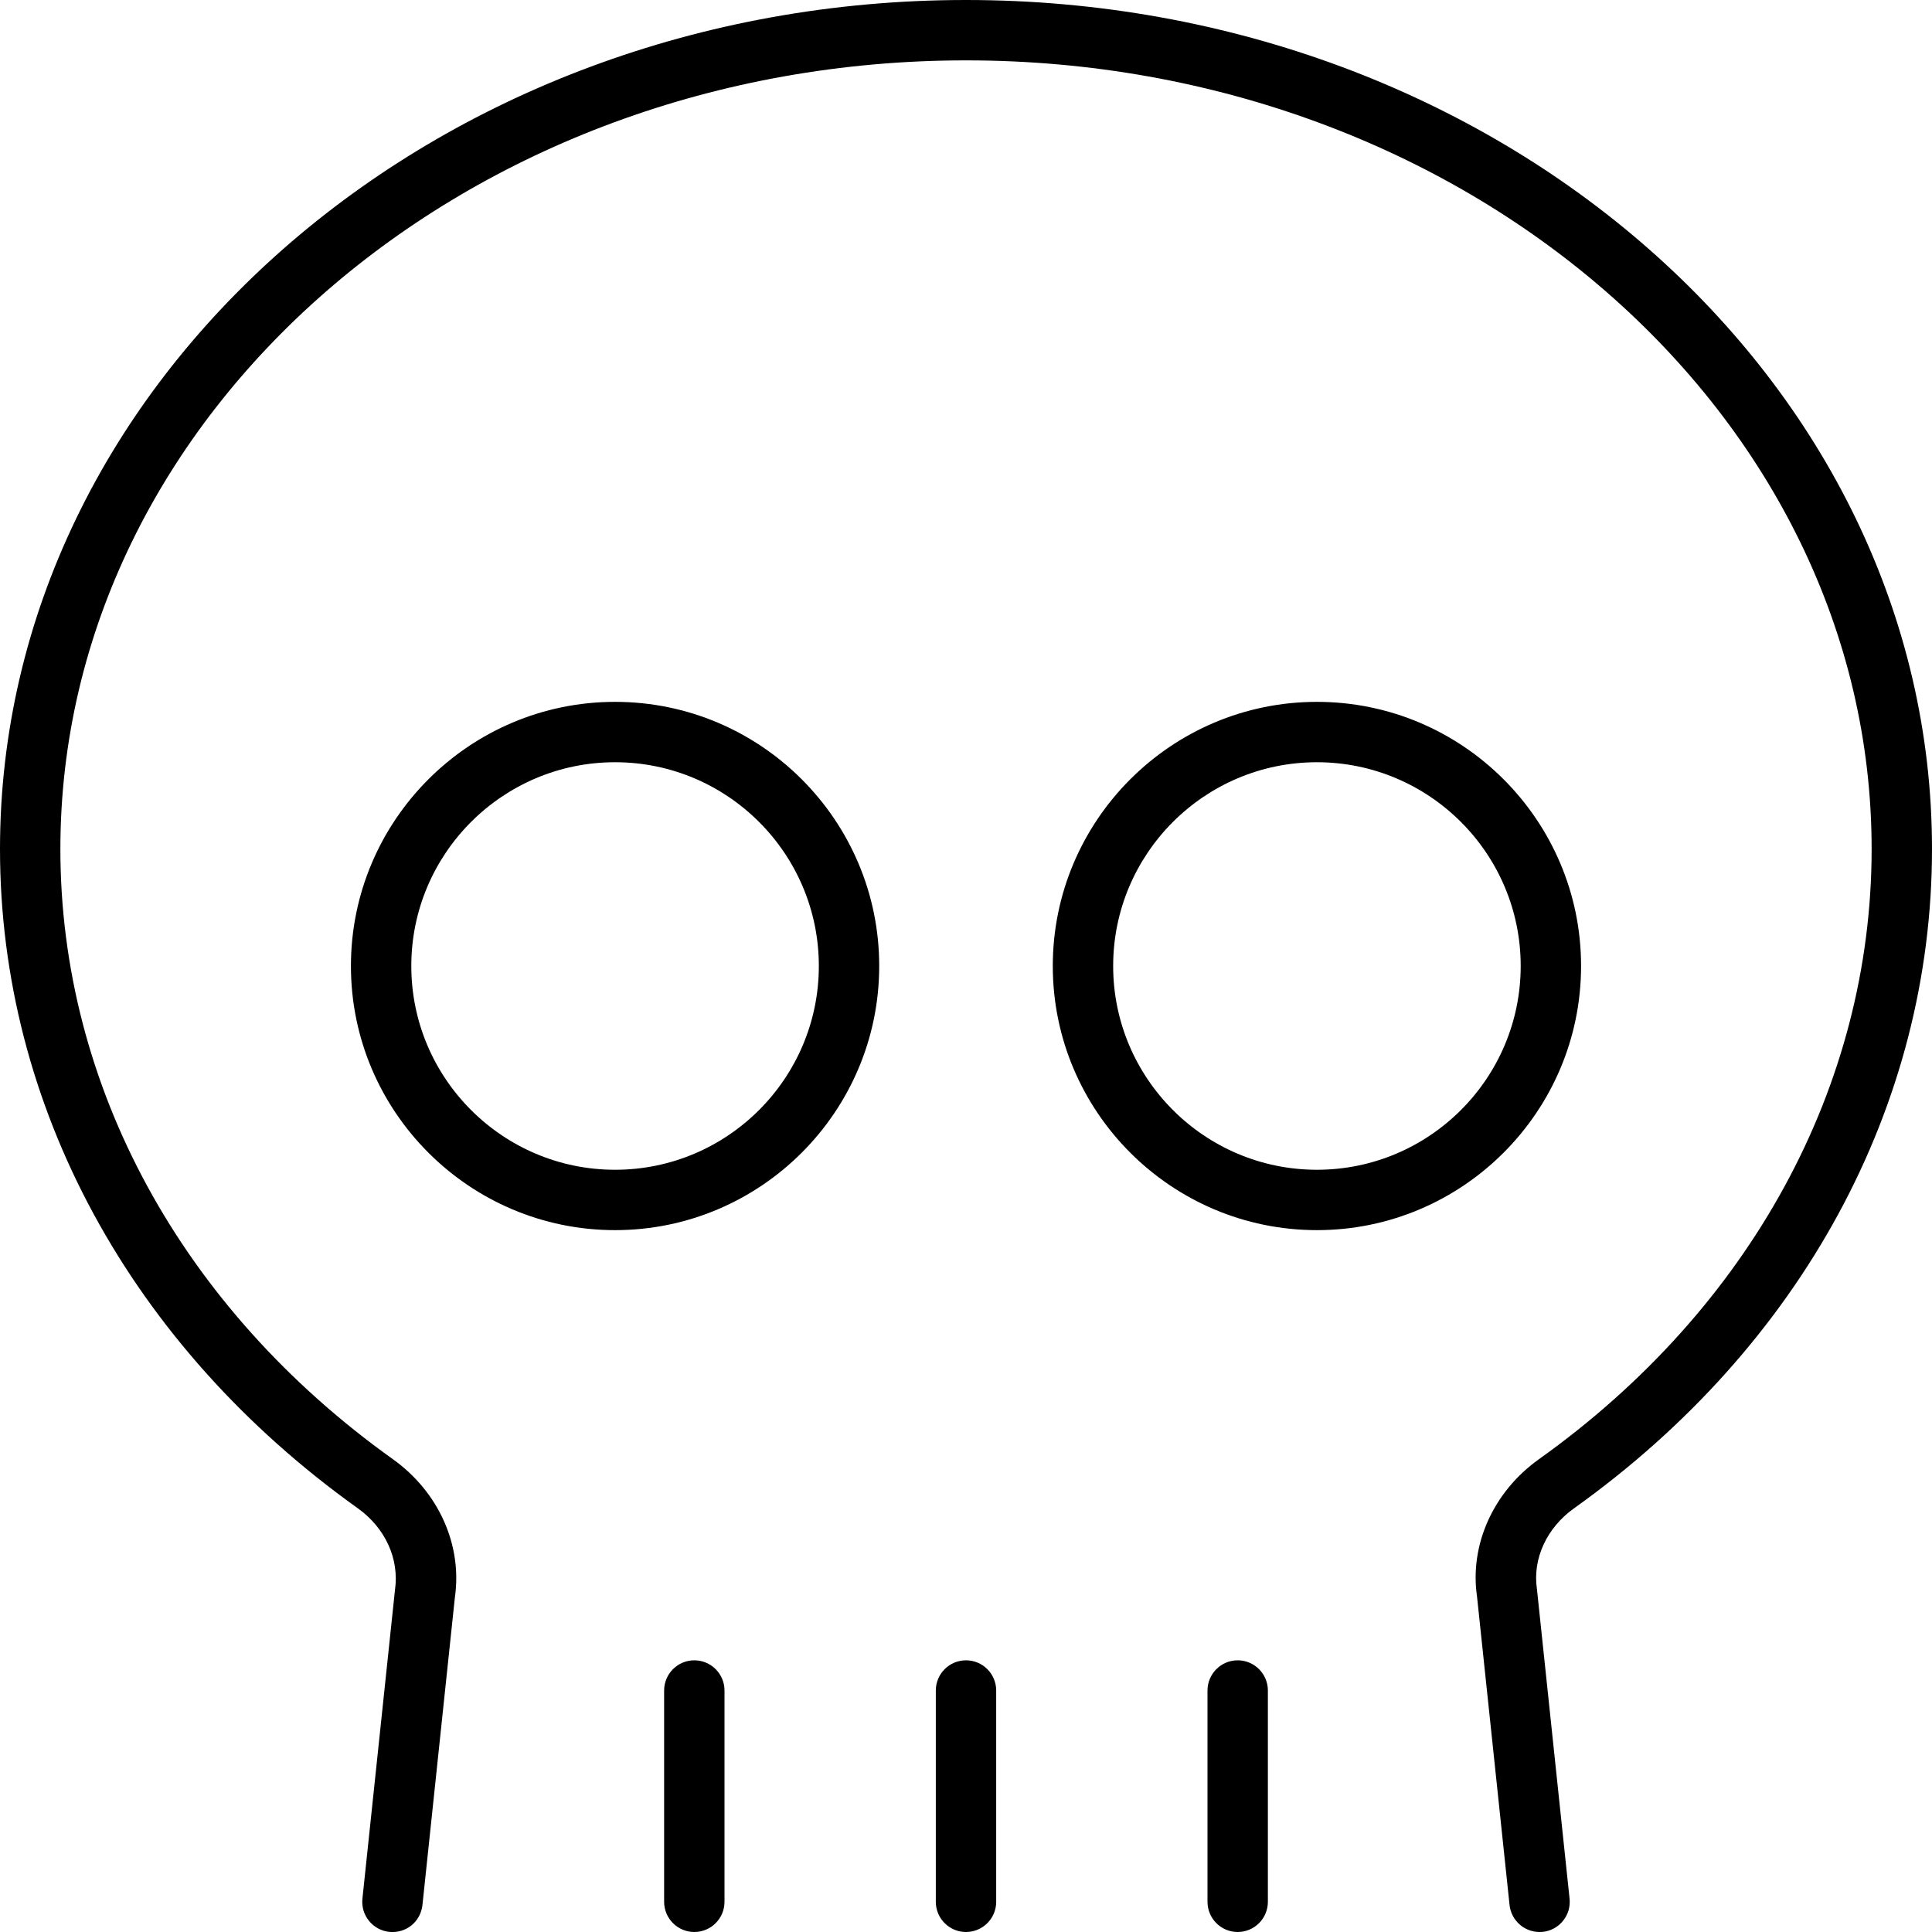
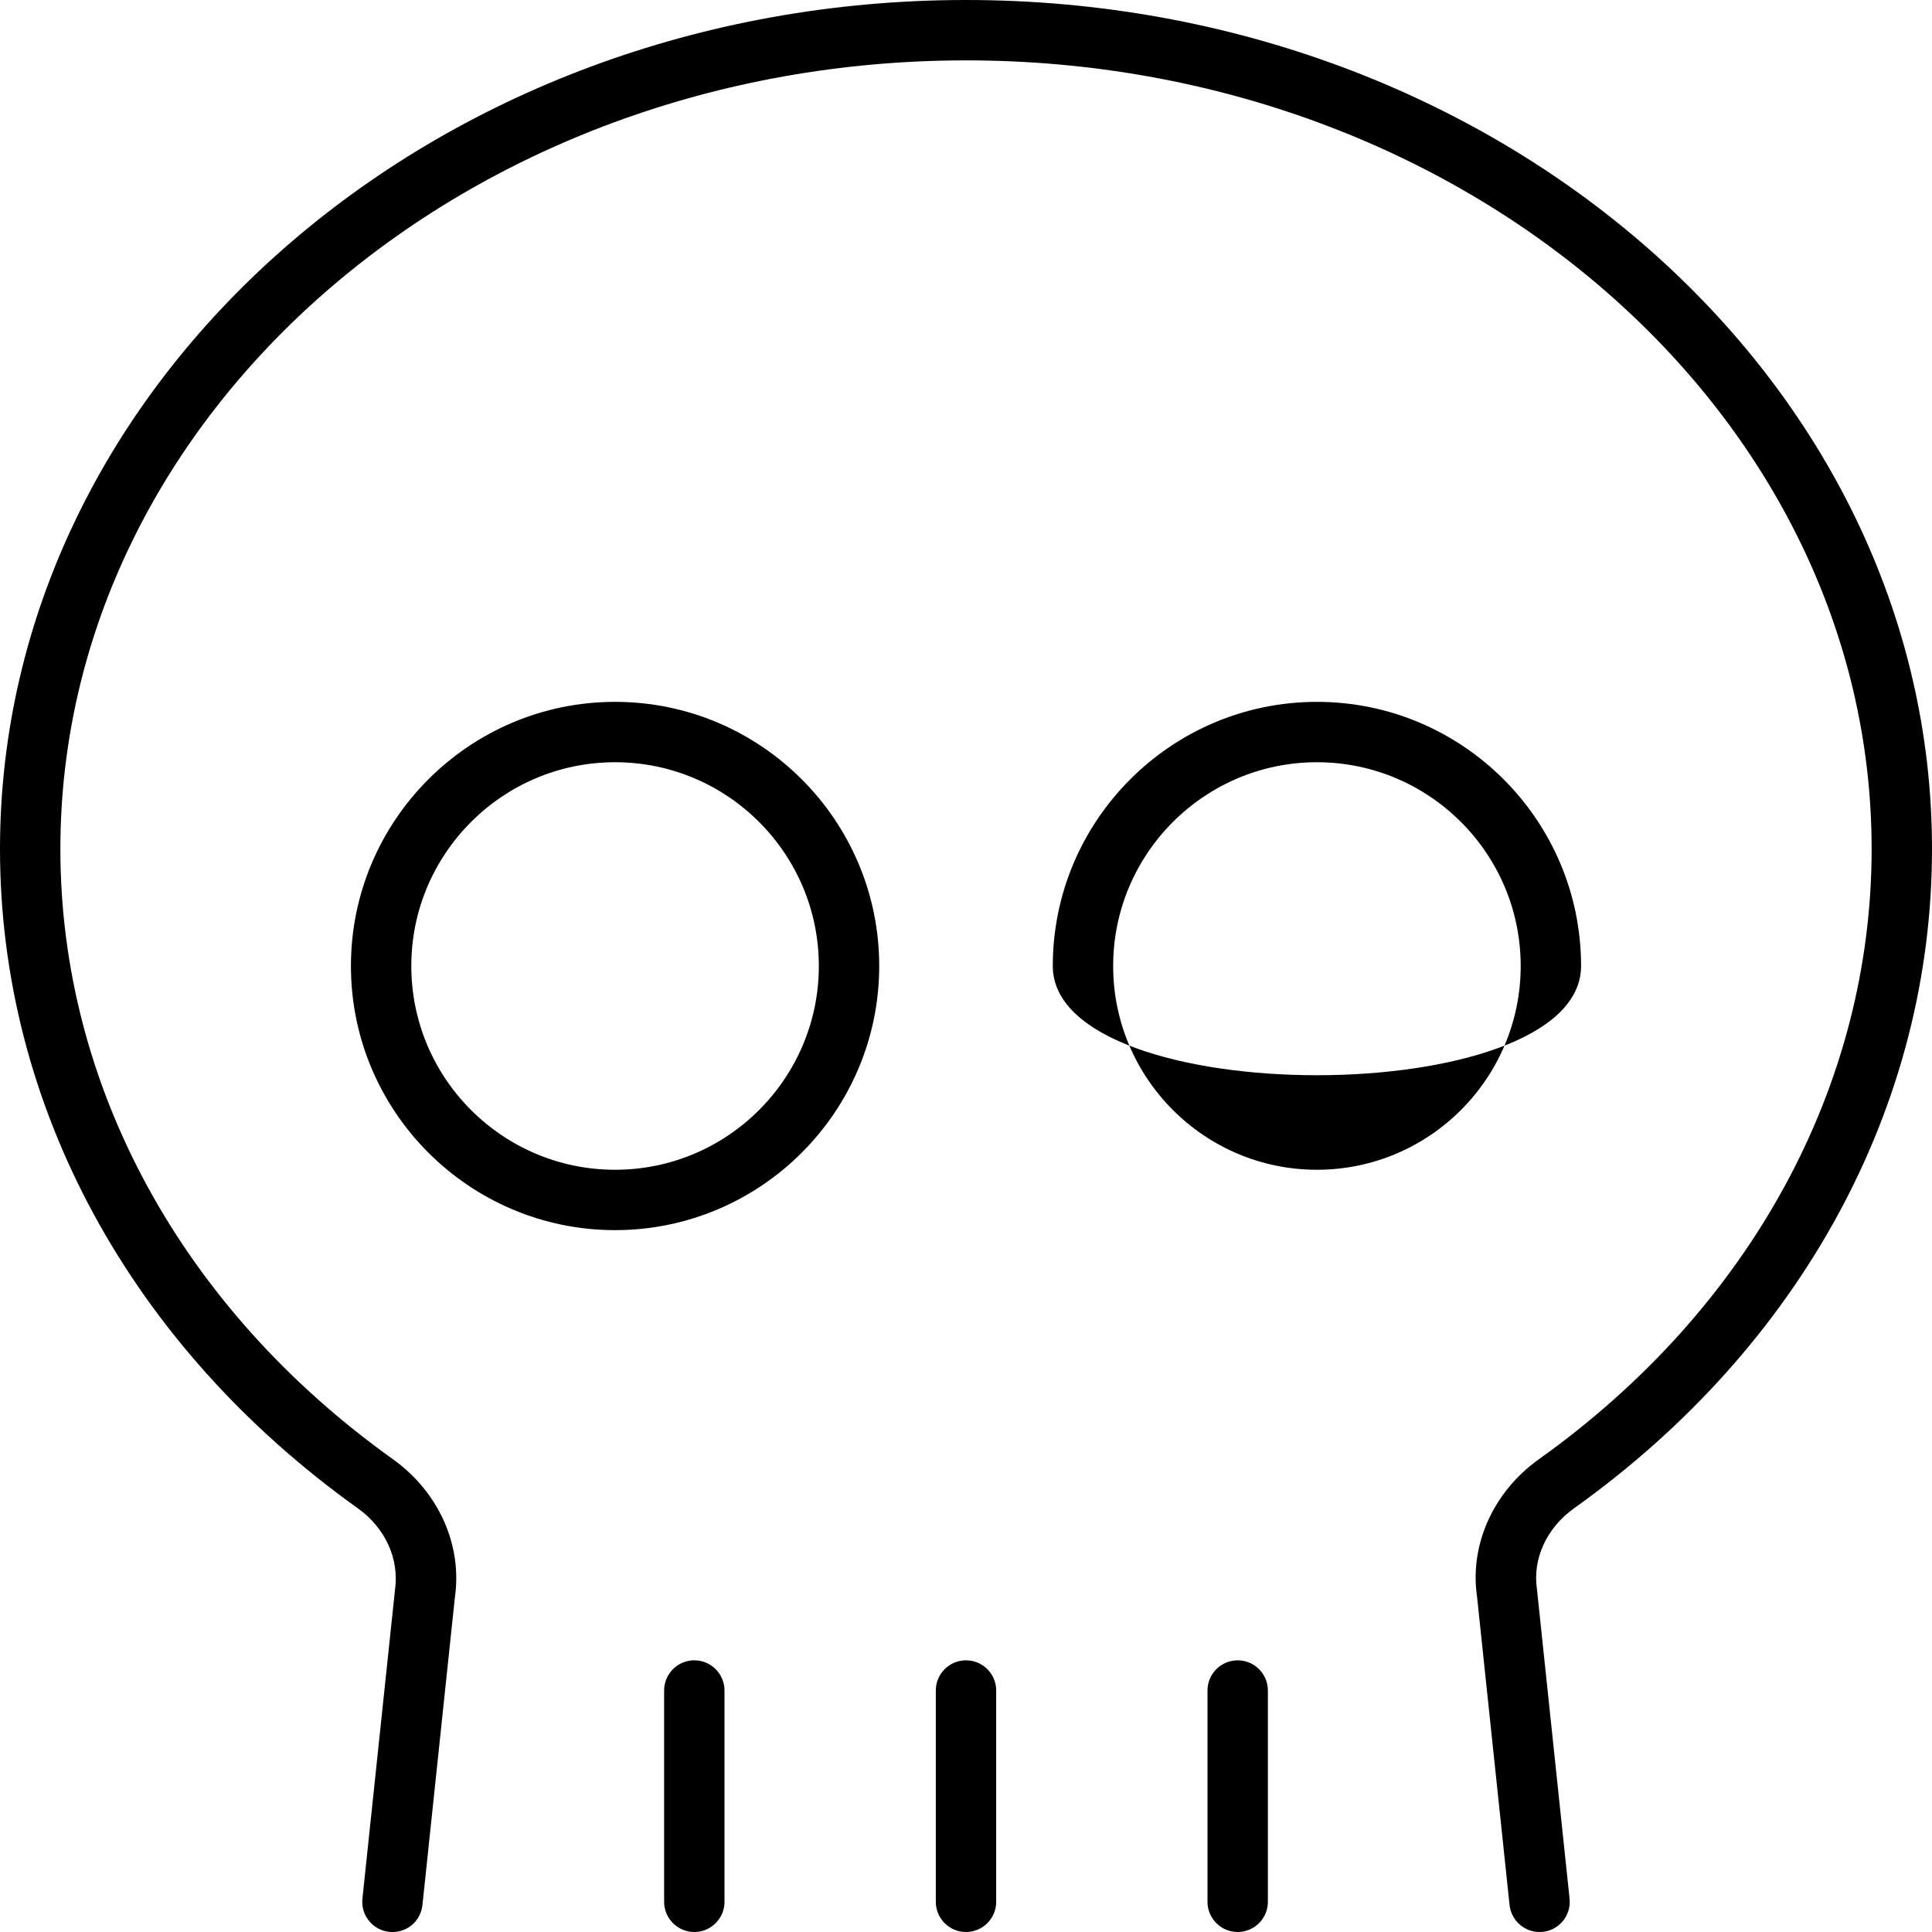
<svg xmlns="http://www.w3.org/2000/svg" viewBox="0 0 512 512">
-   <path d="M256 0C114.844 0 0 100.938 0 225C0 293.031 34.594 356.719 94.875 399.75C102.094 404.938 105.859 413.094 104.672 421.375L96.047 503.156C95.578 507.562 98.766 511.5 103.156 511.969C107.719 512.406 111.469 509.219 111.953 504.844L120.547 423.344C122.547 409.469 116.281 395.438 104.188 386.75C48.141 346.75 16 287.781 16 225C16 109.75 123.656 16 256 16S496 109.75 496 225C496 287.781 463.859 346.75 407.812 386.719C395.703 395.375 389.437 409.406 391.422 423.062L400.047 504.844C400.484 508.938 403.953 512 407.984 512C408.266 512 408.547 512 408.844 511.969C413.234 511.5 416.422 507.562 415.953 503.156L407.297 421.062C406.125 413.062 409.891 404.906 417.094 399.75C477.406 356.719 512 293.031 512 225C512 100.938 397.156 0 256 0ZM163 186C124.406 186 93 217.406 93 256S124.406 326 163 326S233 294.594 233 256S201.594 186 163 186ZM163 310C133.219 310 109 285.781 109 256S133.219 202 163 202S217 226.219 217 256S192.781 310 163 310ZM419 256C419 217.406 387.594 186 349 186S279 217.406 279 256S310.406 326 349 326S419 294.594 419 256ZM295 256C295 226.219 319.219 202 349 202S403 226.219 403 256S378.781 310 349 310S295 285.781 295 256ZM184 440C179.578 440 176 443.594 176 448V504C176 508.406 179.578 512 184 512S192 508.406 192 504V448C192 443.594 188.422 440 184 440ZM256 440C251.578 440 248 443.594 248 448V504C248 508.406 251.578 512 256 512S264 508.406 264 504V448C264 443.594 260.422 440 256 440ZM328 440C323.578 440 320 443.594 320 448V504C320 508.406 323.578 512 328 512S336 508.406 336 504V448C336 443.594 332.422 440 328 440Z" />
+   <path d="M256 0C114.844 0 0 100.938 0 225C0 293.031 34.594 356.719 94.875 399.75C102.094 404.938 105.859 413.094 104.672 421.375L96.047 503.156C95.578 507.562 98.766 511.5 103.156 511.969C107.719 512.406 111.469 509.219 111.953 504.844L120.547 423.344C122.547 409.469 116.281 395.438 104.188 386.75C48.141 346.75 16 287.781 16 225C16 109.75 123.656 16 256 16S496 109.75 496 225C496 287.781 463.859 346.75 407.812 386.719C395.703 395.375 389.437 409.406 391.422 423.062L400.047 504.844C400.484 508.938 403.953 512 407.984 512C408.266 512 408.547 512 408.844 511.969C413.234 511.5 416.422 507.562 415.953 503.156L407.297 421.062C406.125 413.062 409.891 404.906 417.094 399.75C477.406 356.719 512 293.031 512 225C512 100.938 397.156 0 256 0ZM163 186C124.406 186 93 217.406 93 256S124.406 326 163 326S233 294.594 233 256S201.594 186 163 186ZM163 310C133.219 310 109 285.781 109 256S133.219 202 163 202S217 226.219 217 256S192.781 310 163 310ZM419 256C419 217.406 387.594 186 349 186S279 217.406 279 256S419 294.594 419 256ZM295 256C295 226.219 319.219 202 349 202S403 226.219 403 256S378.781 310 349 310S295 285.781 295 256ZM184 440C179.578 440 176 443.594 176 448V504C176 508.406 179.578 512 184 512S192 508.406 192 504V448C192 443.594 188.422 440 184 440ZM256 440C251.578 440 248 443.594 248 448V504C248 508.406 251.578 512 256 512S264 508.406 264 504V448C264 443.594 260.422 440 256 440ZM328 440C323.578 440 320 443.594 320 448V504C320 508.406 323.578 512 328 512S336 508.406 336 504V448C336 443.594 332.422 440 328 440Z" />
</svg>